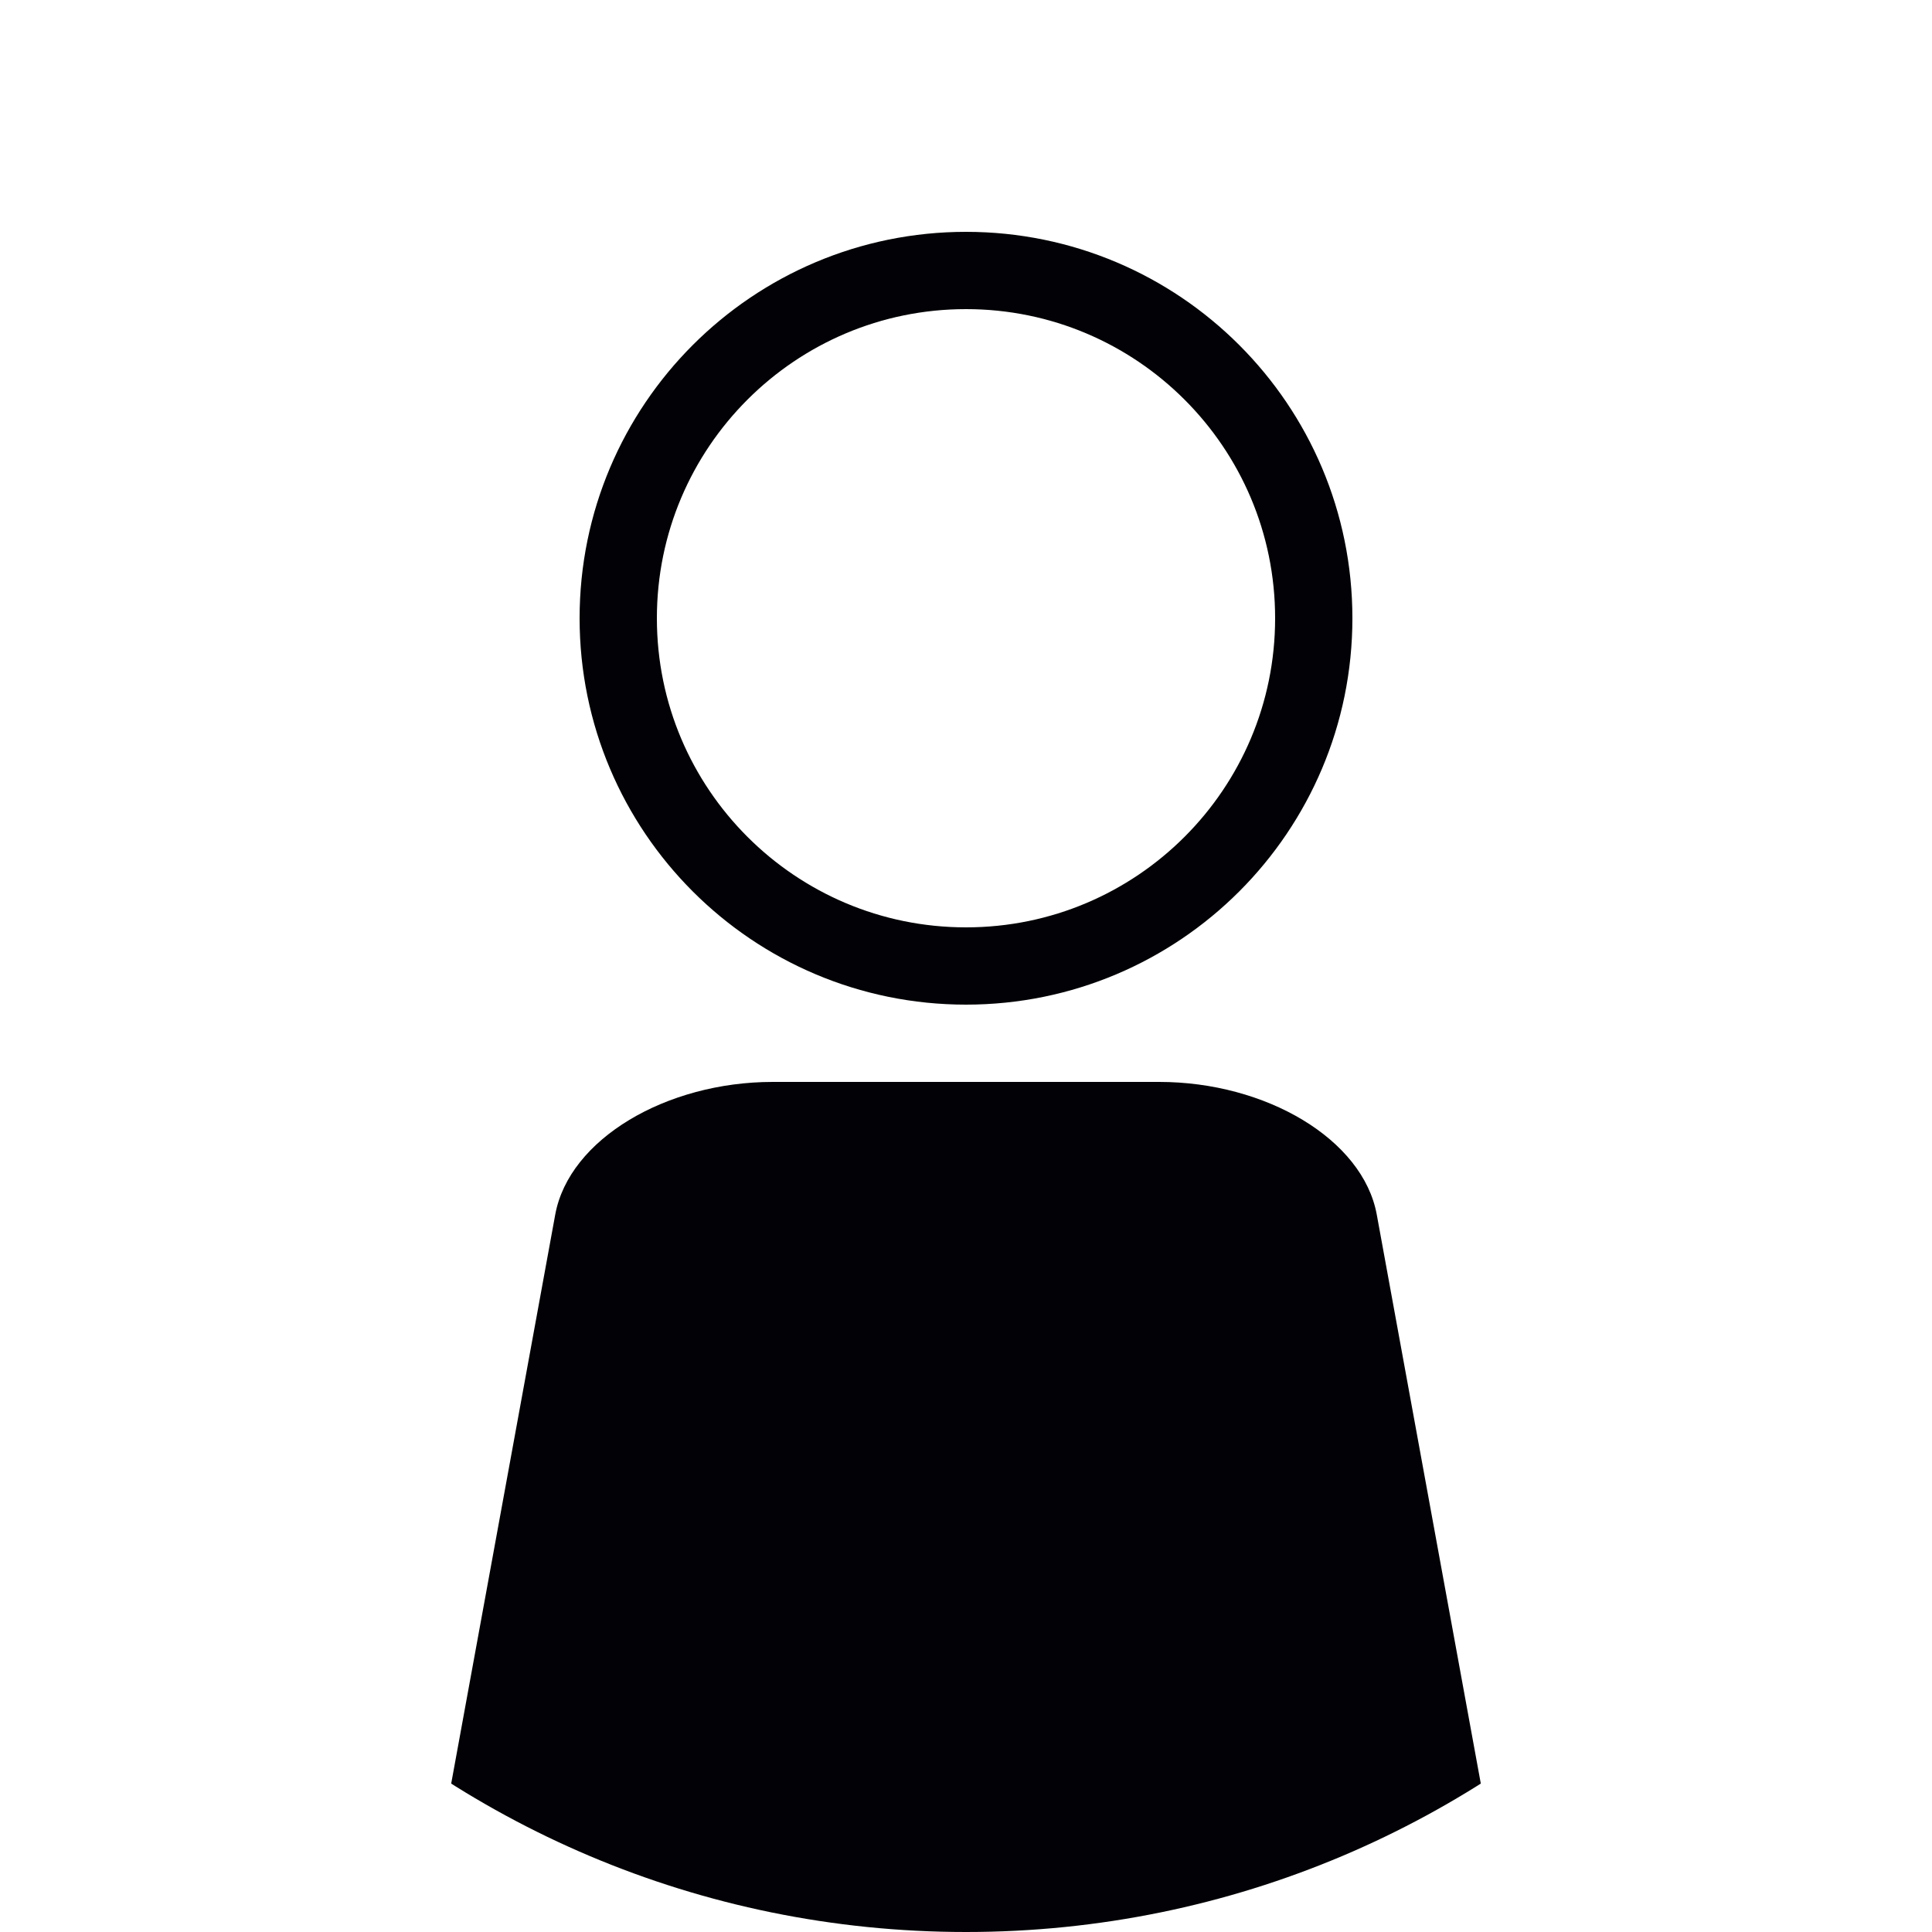
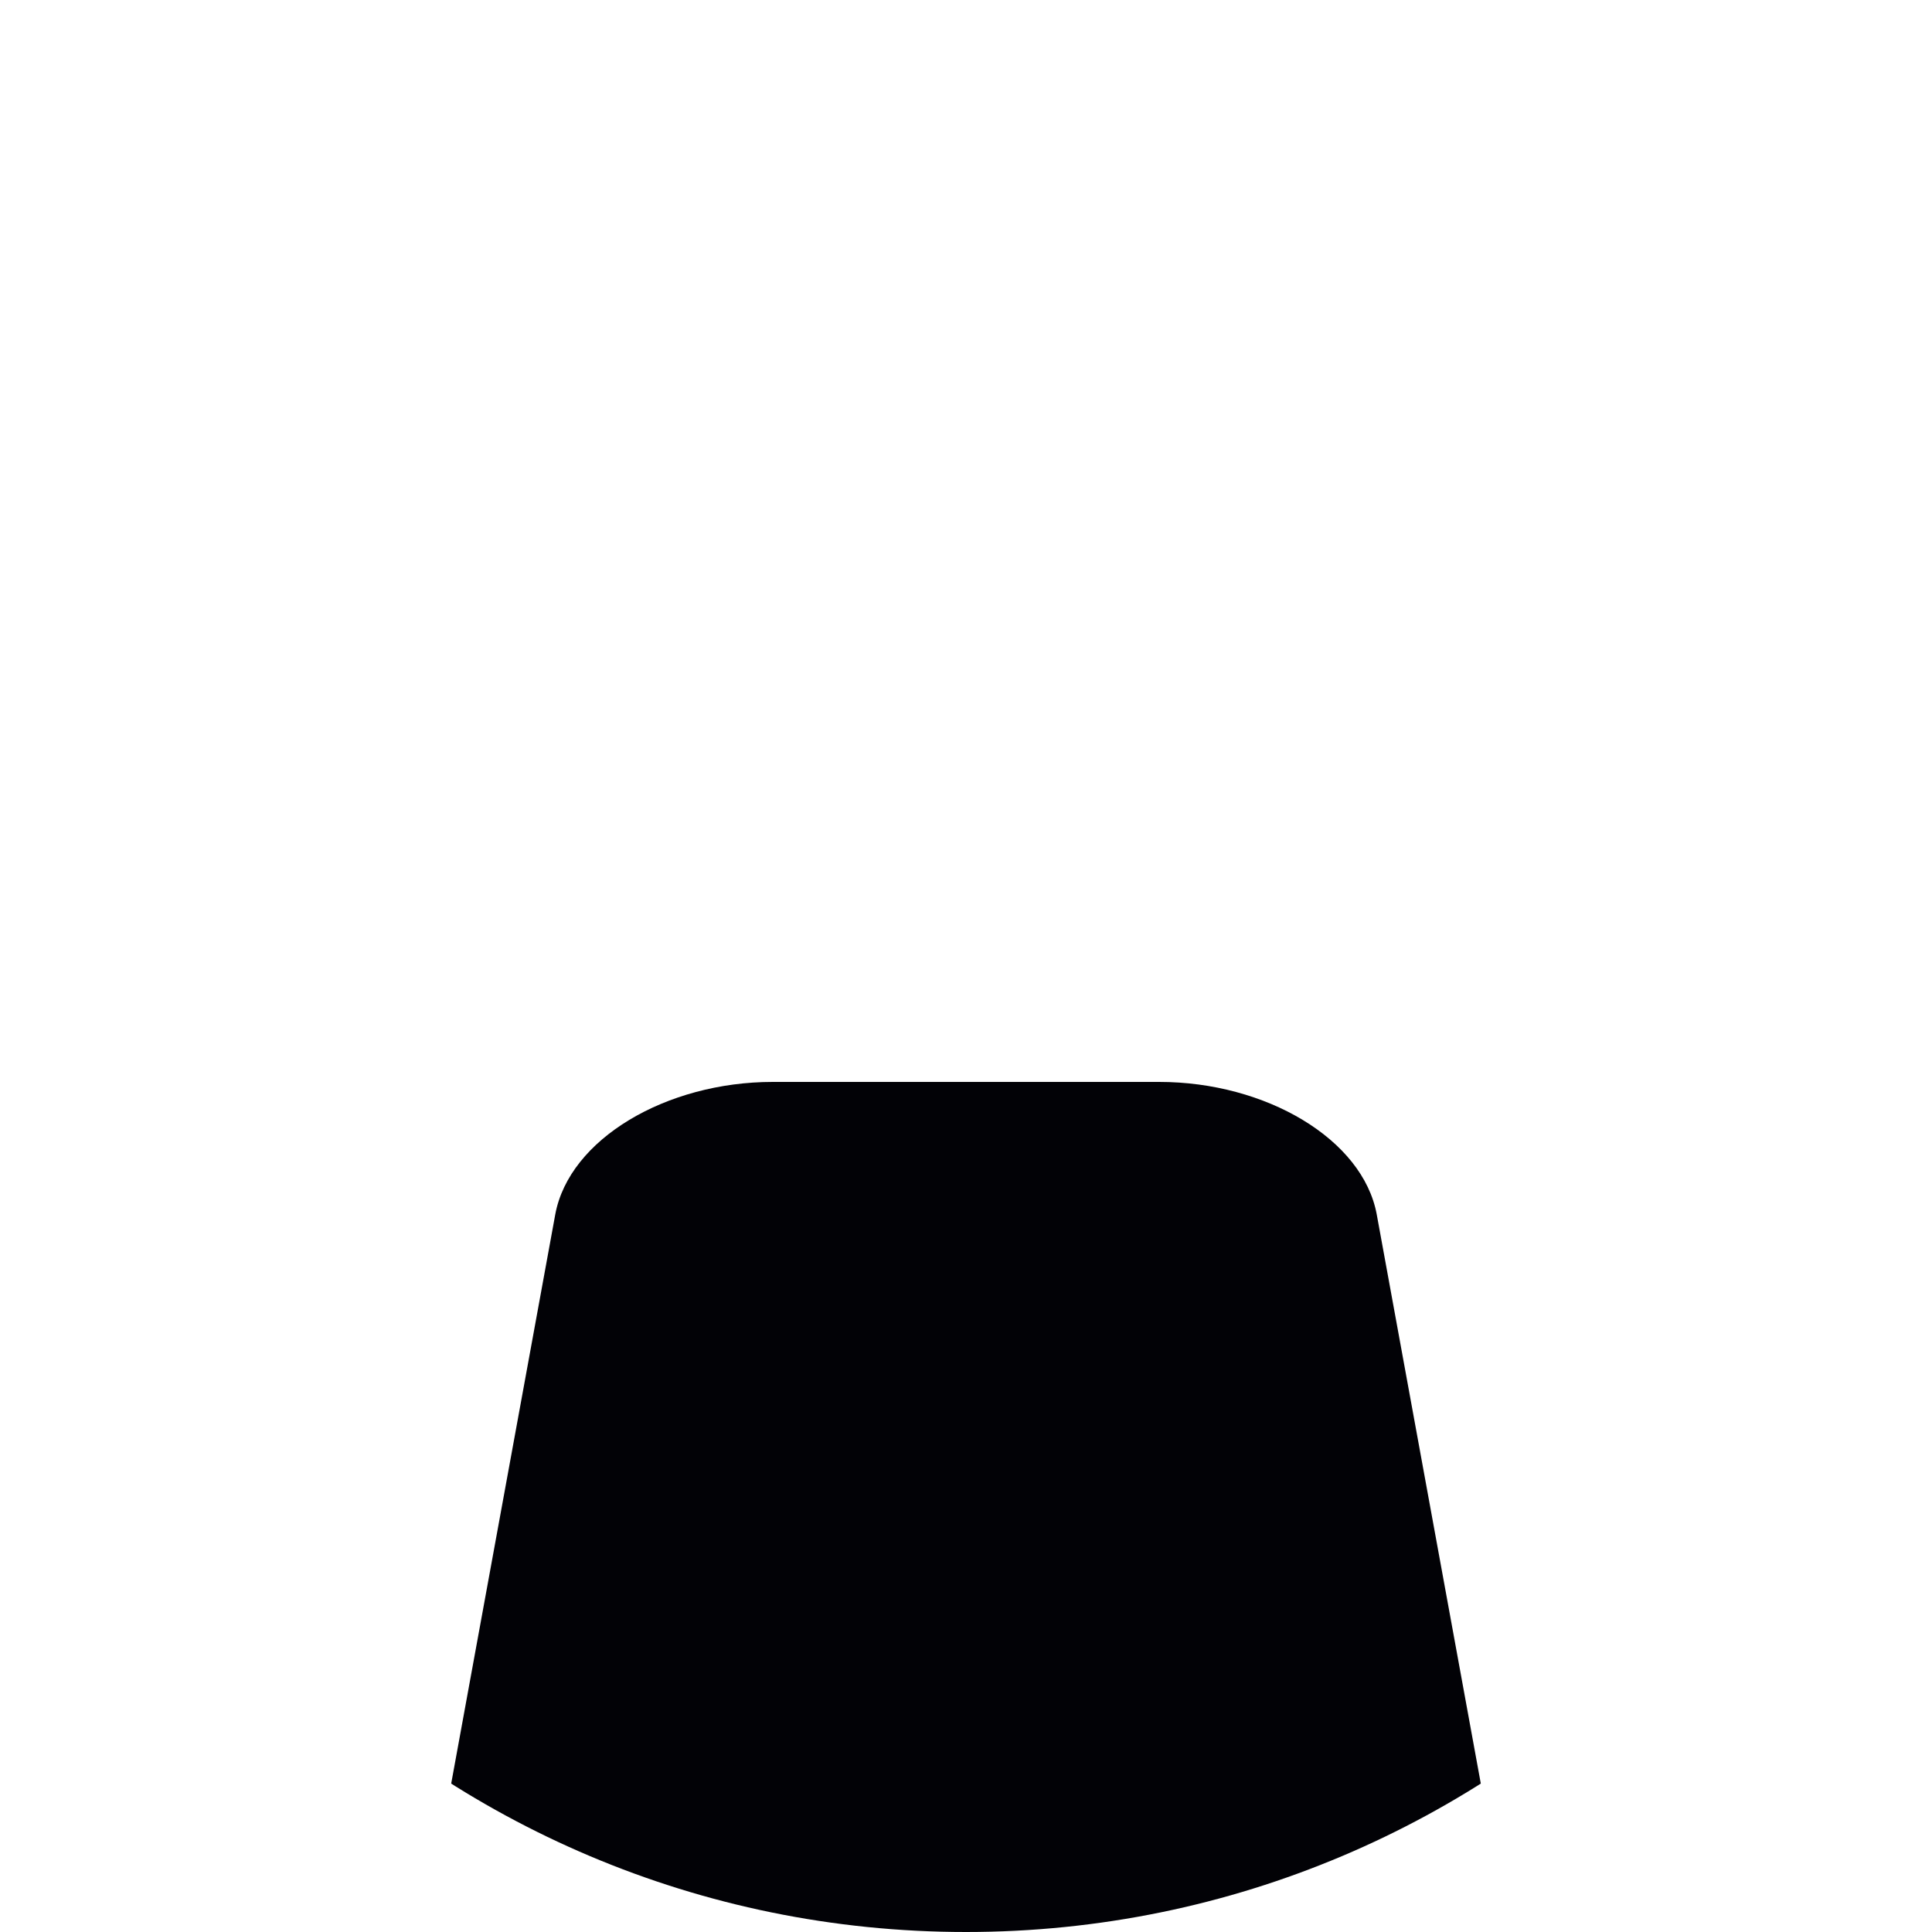
<svg xmlns="http://www.w3.org/2000/svg" height="50" viewBox="0 0 50 50" width="50">
  <clipPath id="a">
    <path d="m25 0c-13.81 0-25 11.19-25 25s11.19 25 25 25 25-11.19 25-25-11.19-25-25-25z" />
  </clipPath>
  <g clip-path="url(#a)">
    <path d="m39.19 50.9-3.56-19.47c-.36-1.95-2.87-3.43-5.63-3.43h-10c-2.76 0-5.27 1.48-5.63 3.43l-3.56 19.47c-.69 3.76 2.17 7.1 6.45 7.1h15.49c4.28 0 7.13-3.33 6.45-7.1z" fill="#020206" fill-rule="evenodd" />
-     <path d="m25 7c-4.97 0-9 4.03-9 9s4.03 9 9 9 9-4.03 9-9-4.03-9-9-9z" fill="none" stroke="#020206" stroke-miterlimit="10" stroke-width="2" />
  </g>
</svg>